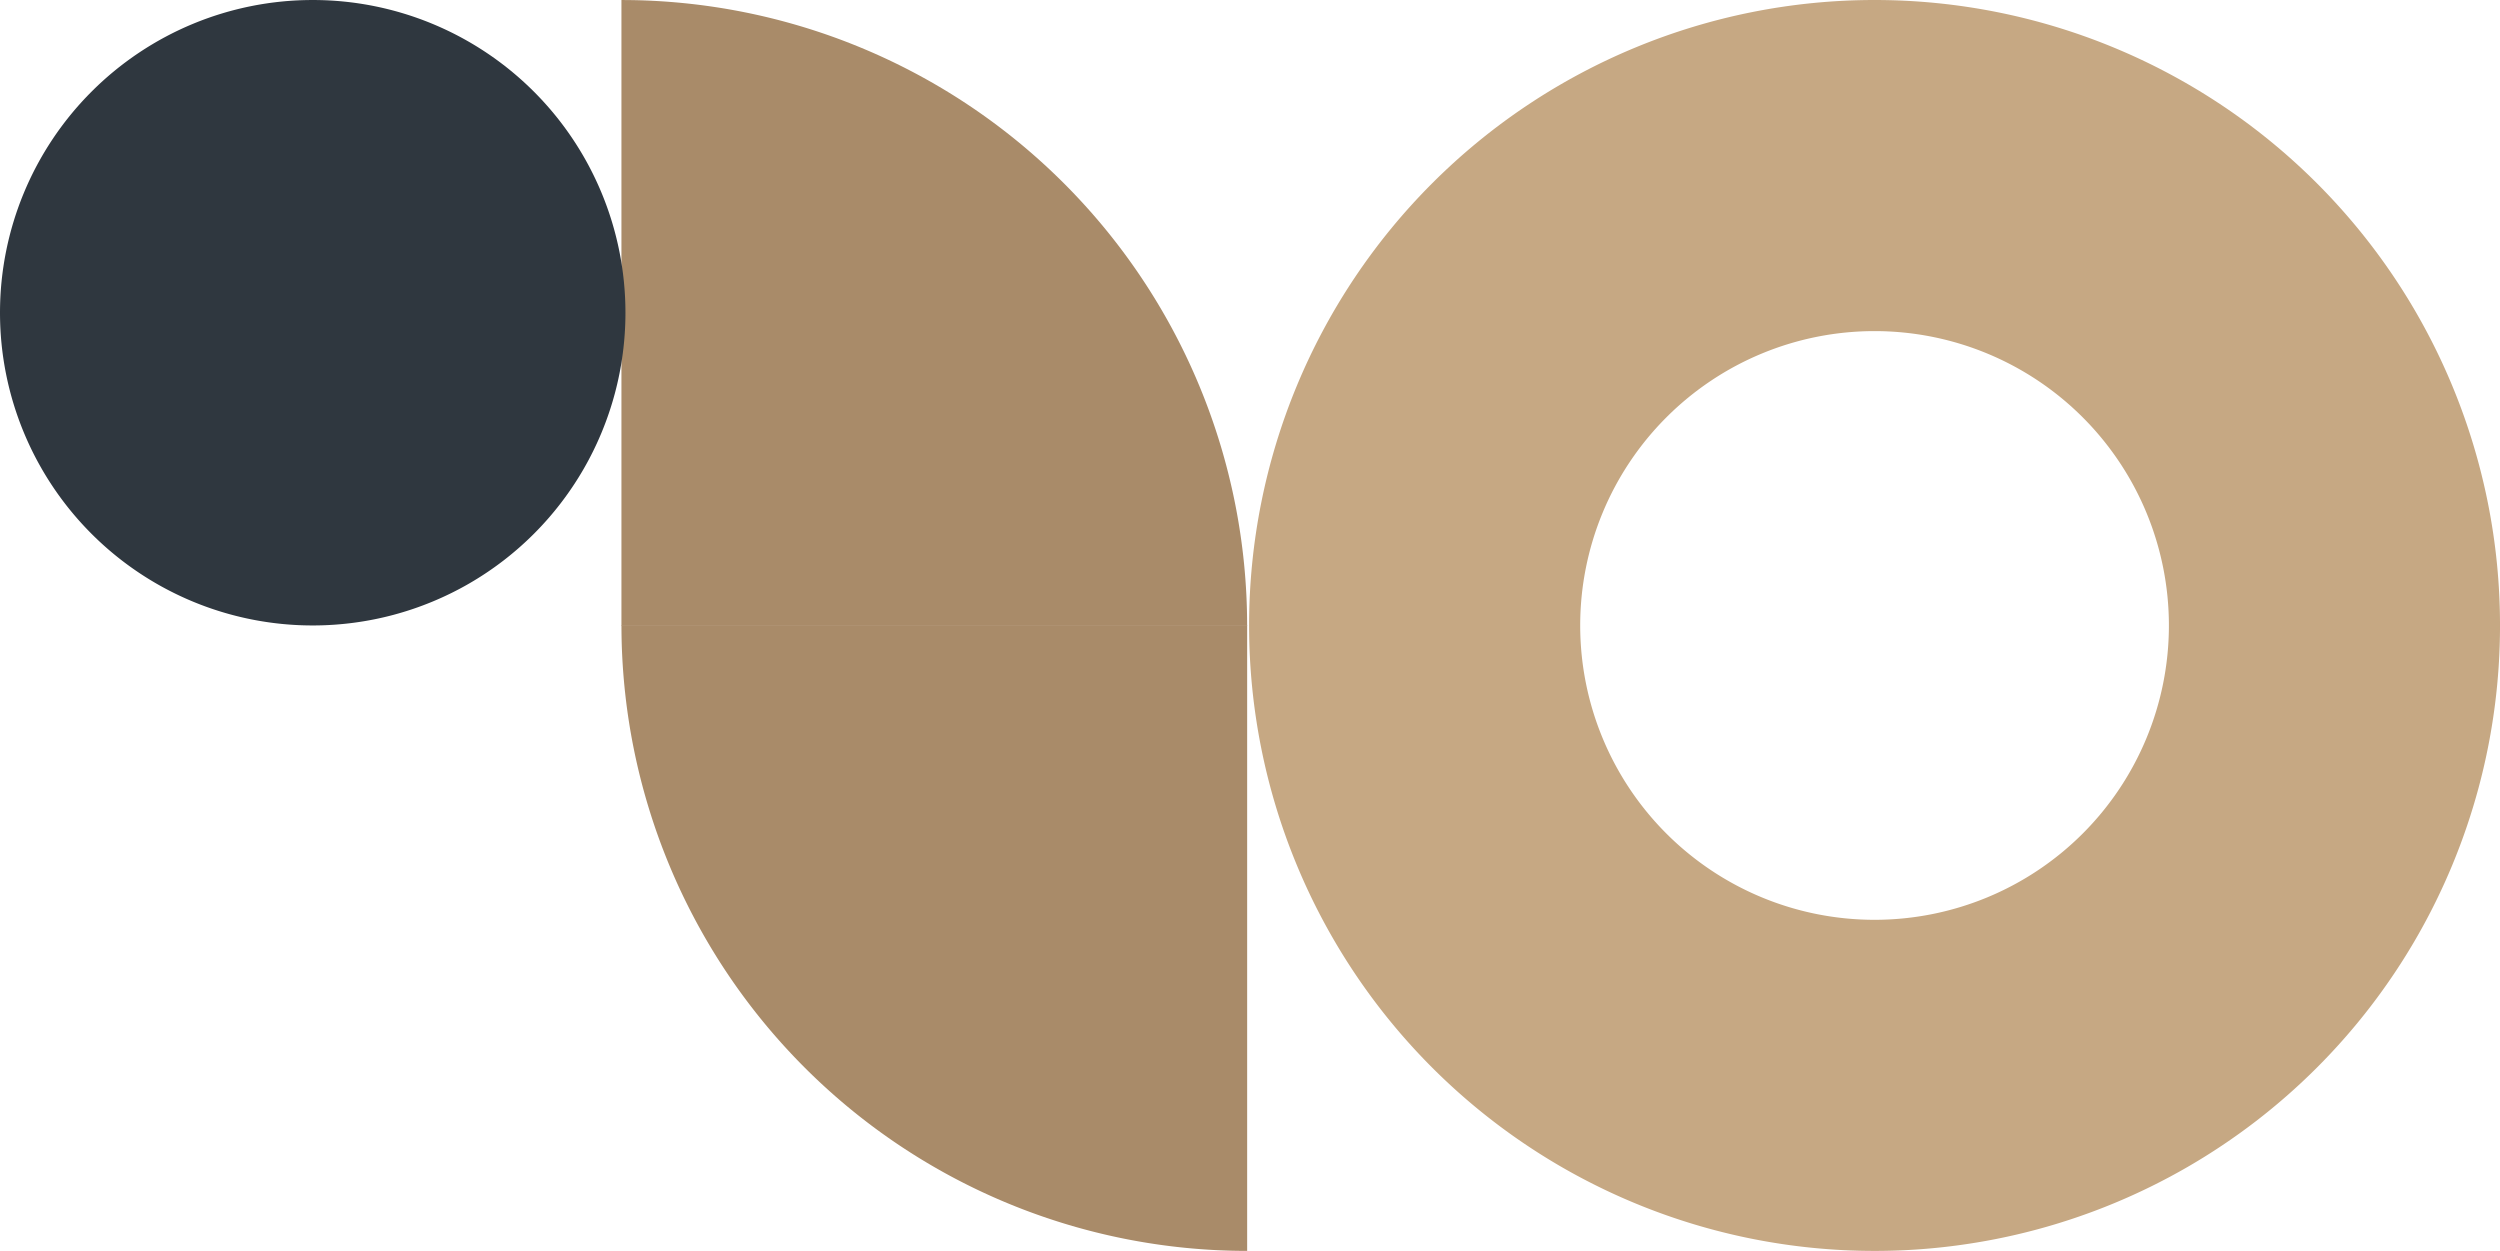
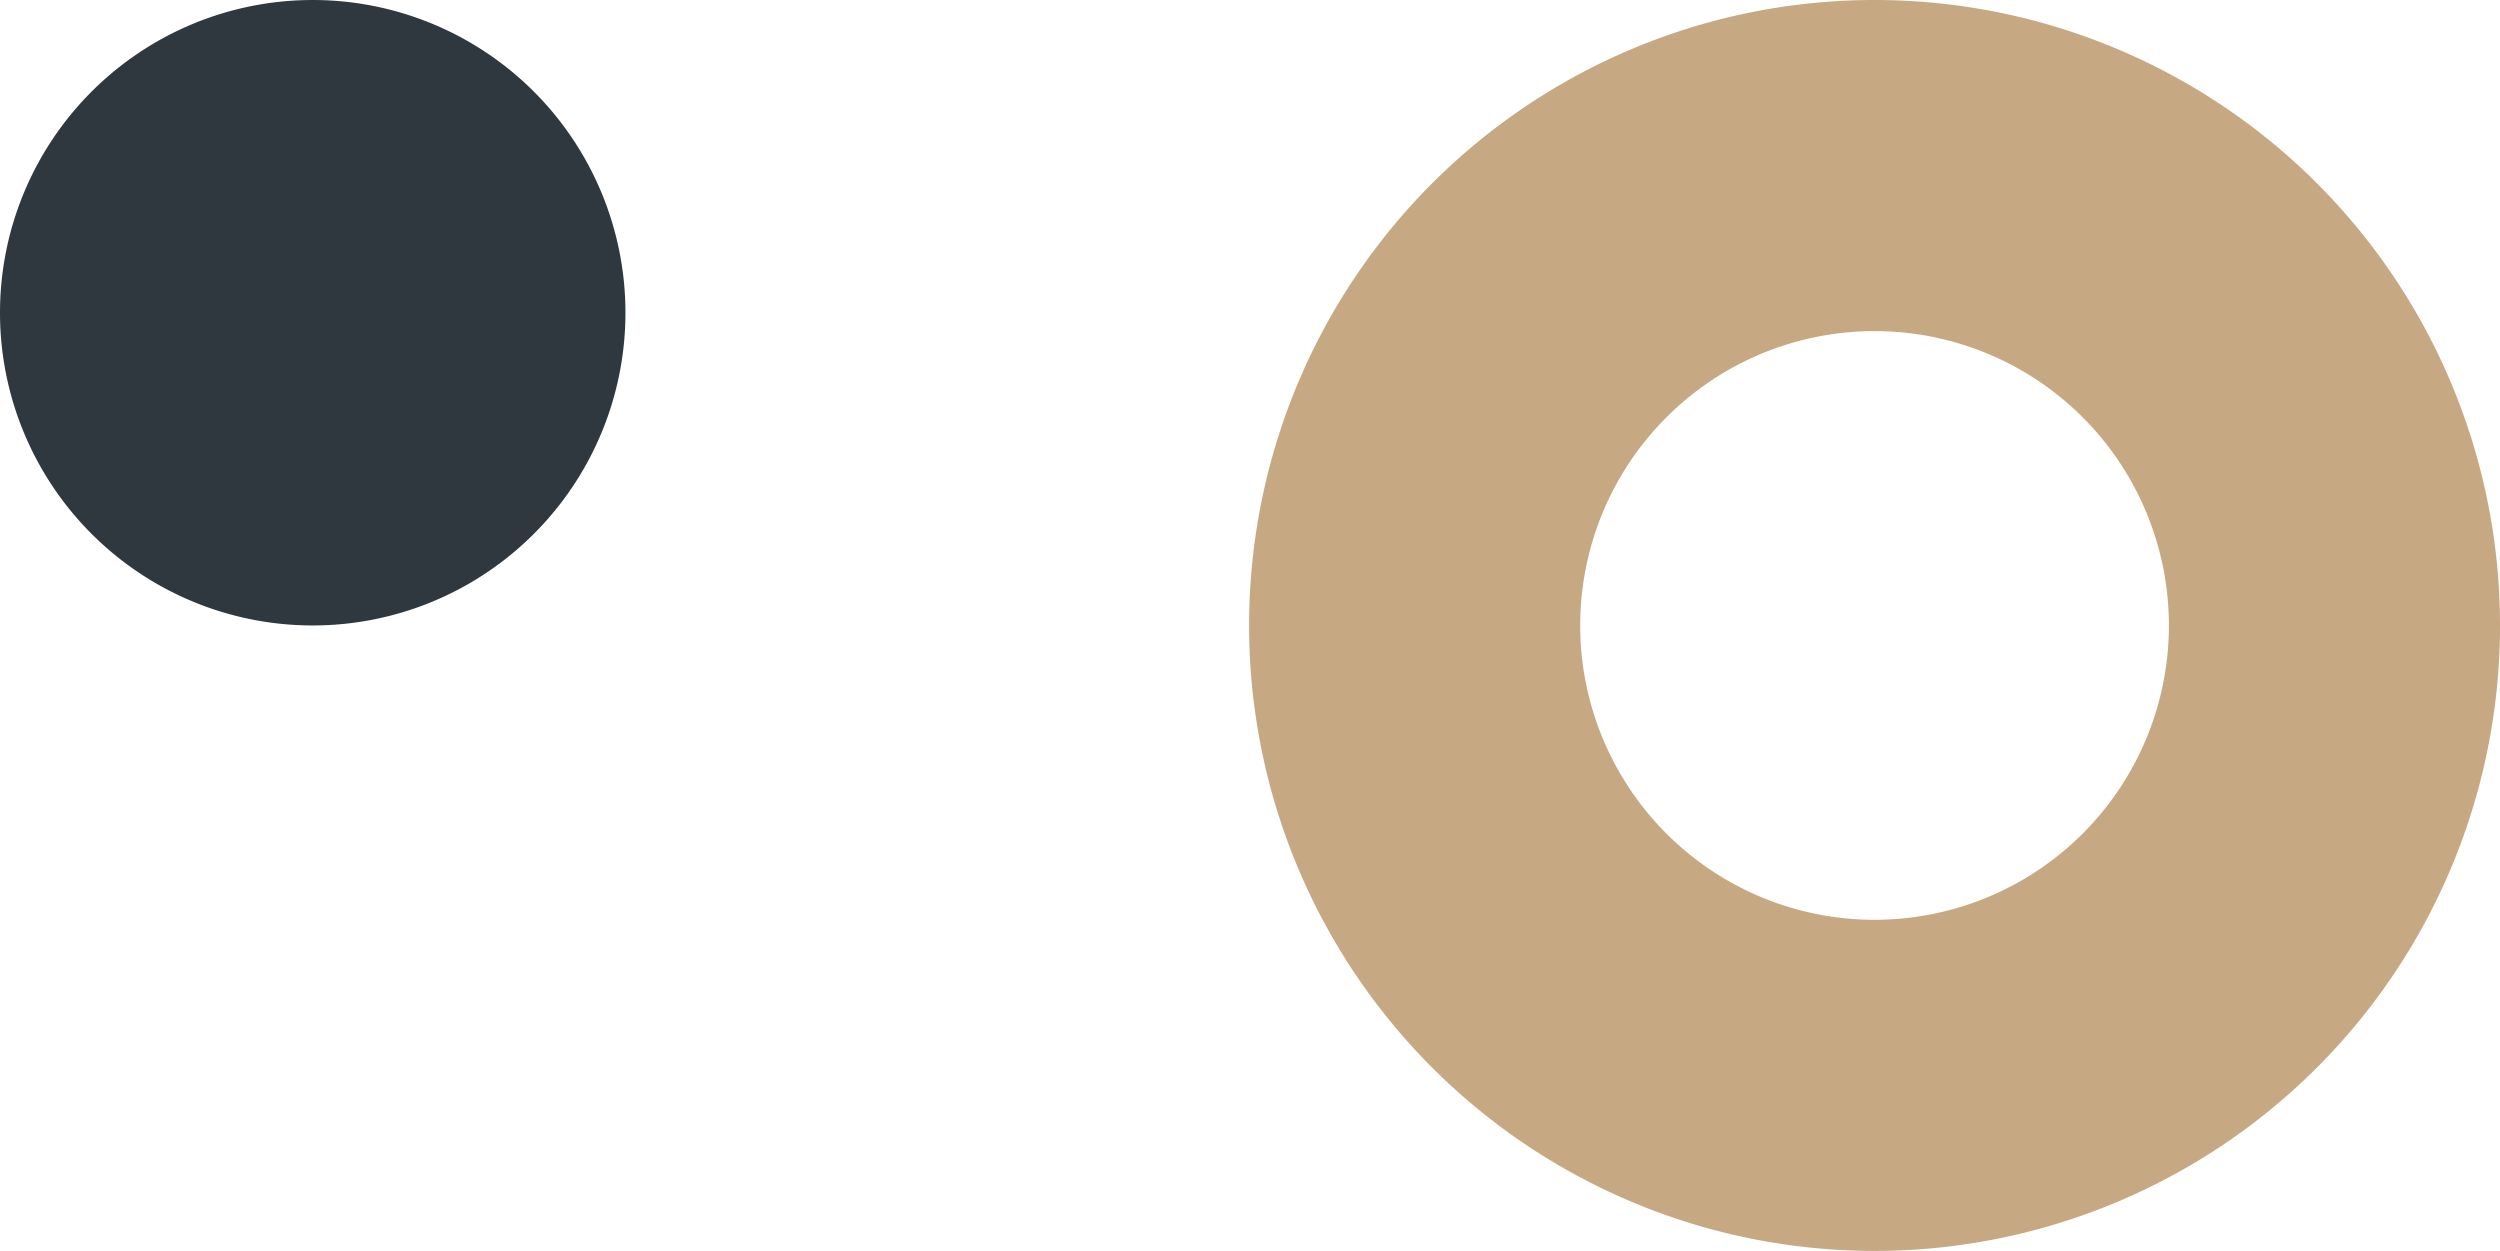
<svg xmlns="http://www.w3.org/2000/svg" width="219.355" height="109.758" viewBox="0 0 219.355 109.758">
  <g id="Group_809" data-name="Group 809" transform="translate(-31 -712.571)">
    <path id="Path_598" data-name="Path 598" d="M54.879,109.758a54.879,54.879,0,1,1,54.879-54.879,54.879,54.879,0,0,1-54.879,54.879m0-29.052A25.827,25.827,0,1,0,29.052,54.879,25.827,25.827,0,0,0,54.879,80.706" transform="translate(140.598 712.571)" fill="#c6a883" />
    <g id="Group_540" data-name="Group 540" transform="translate(140.428 712.571) rotate(90)">
-       <path id="Path_331" data-name="Path 331" d="M54.9,0A54.9,54.9,0,0,1,0,54.9V0Z" transform="translate(54.856 0)" fill="#a98b69" />
-       <path id="Path_352" data-name="Path 352" d="M54.9,0A54.9,54.9,0,0,1,0,54.9V0Z" transform="translate(54.902 54.902) rotate(180)" fill="#a98b69" />
-     </g>
+       </g>
    <path id="Path_543" data-name="Path 543" d="M27.439,54.879h0A27.439,27.439,0,1,1,54.878,27.439,27.439,27.439,0,0,1,27.439,54.879" transform="translate(31 712.571)" fill="#2f373f" />
  </g>
</svg>